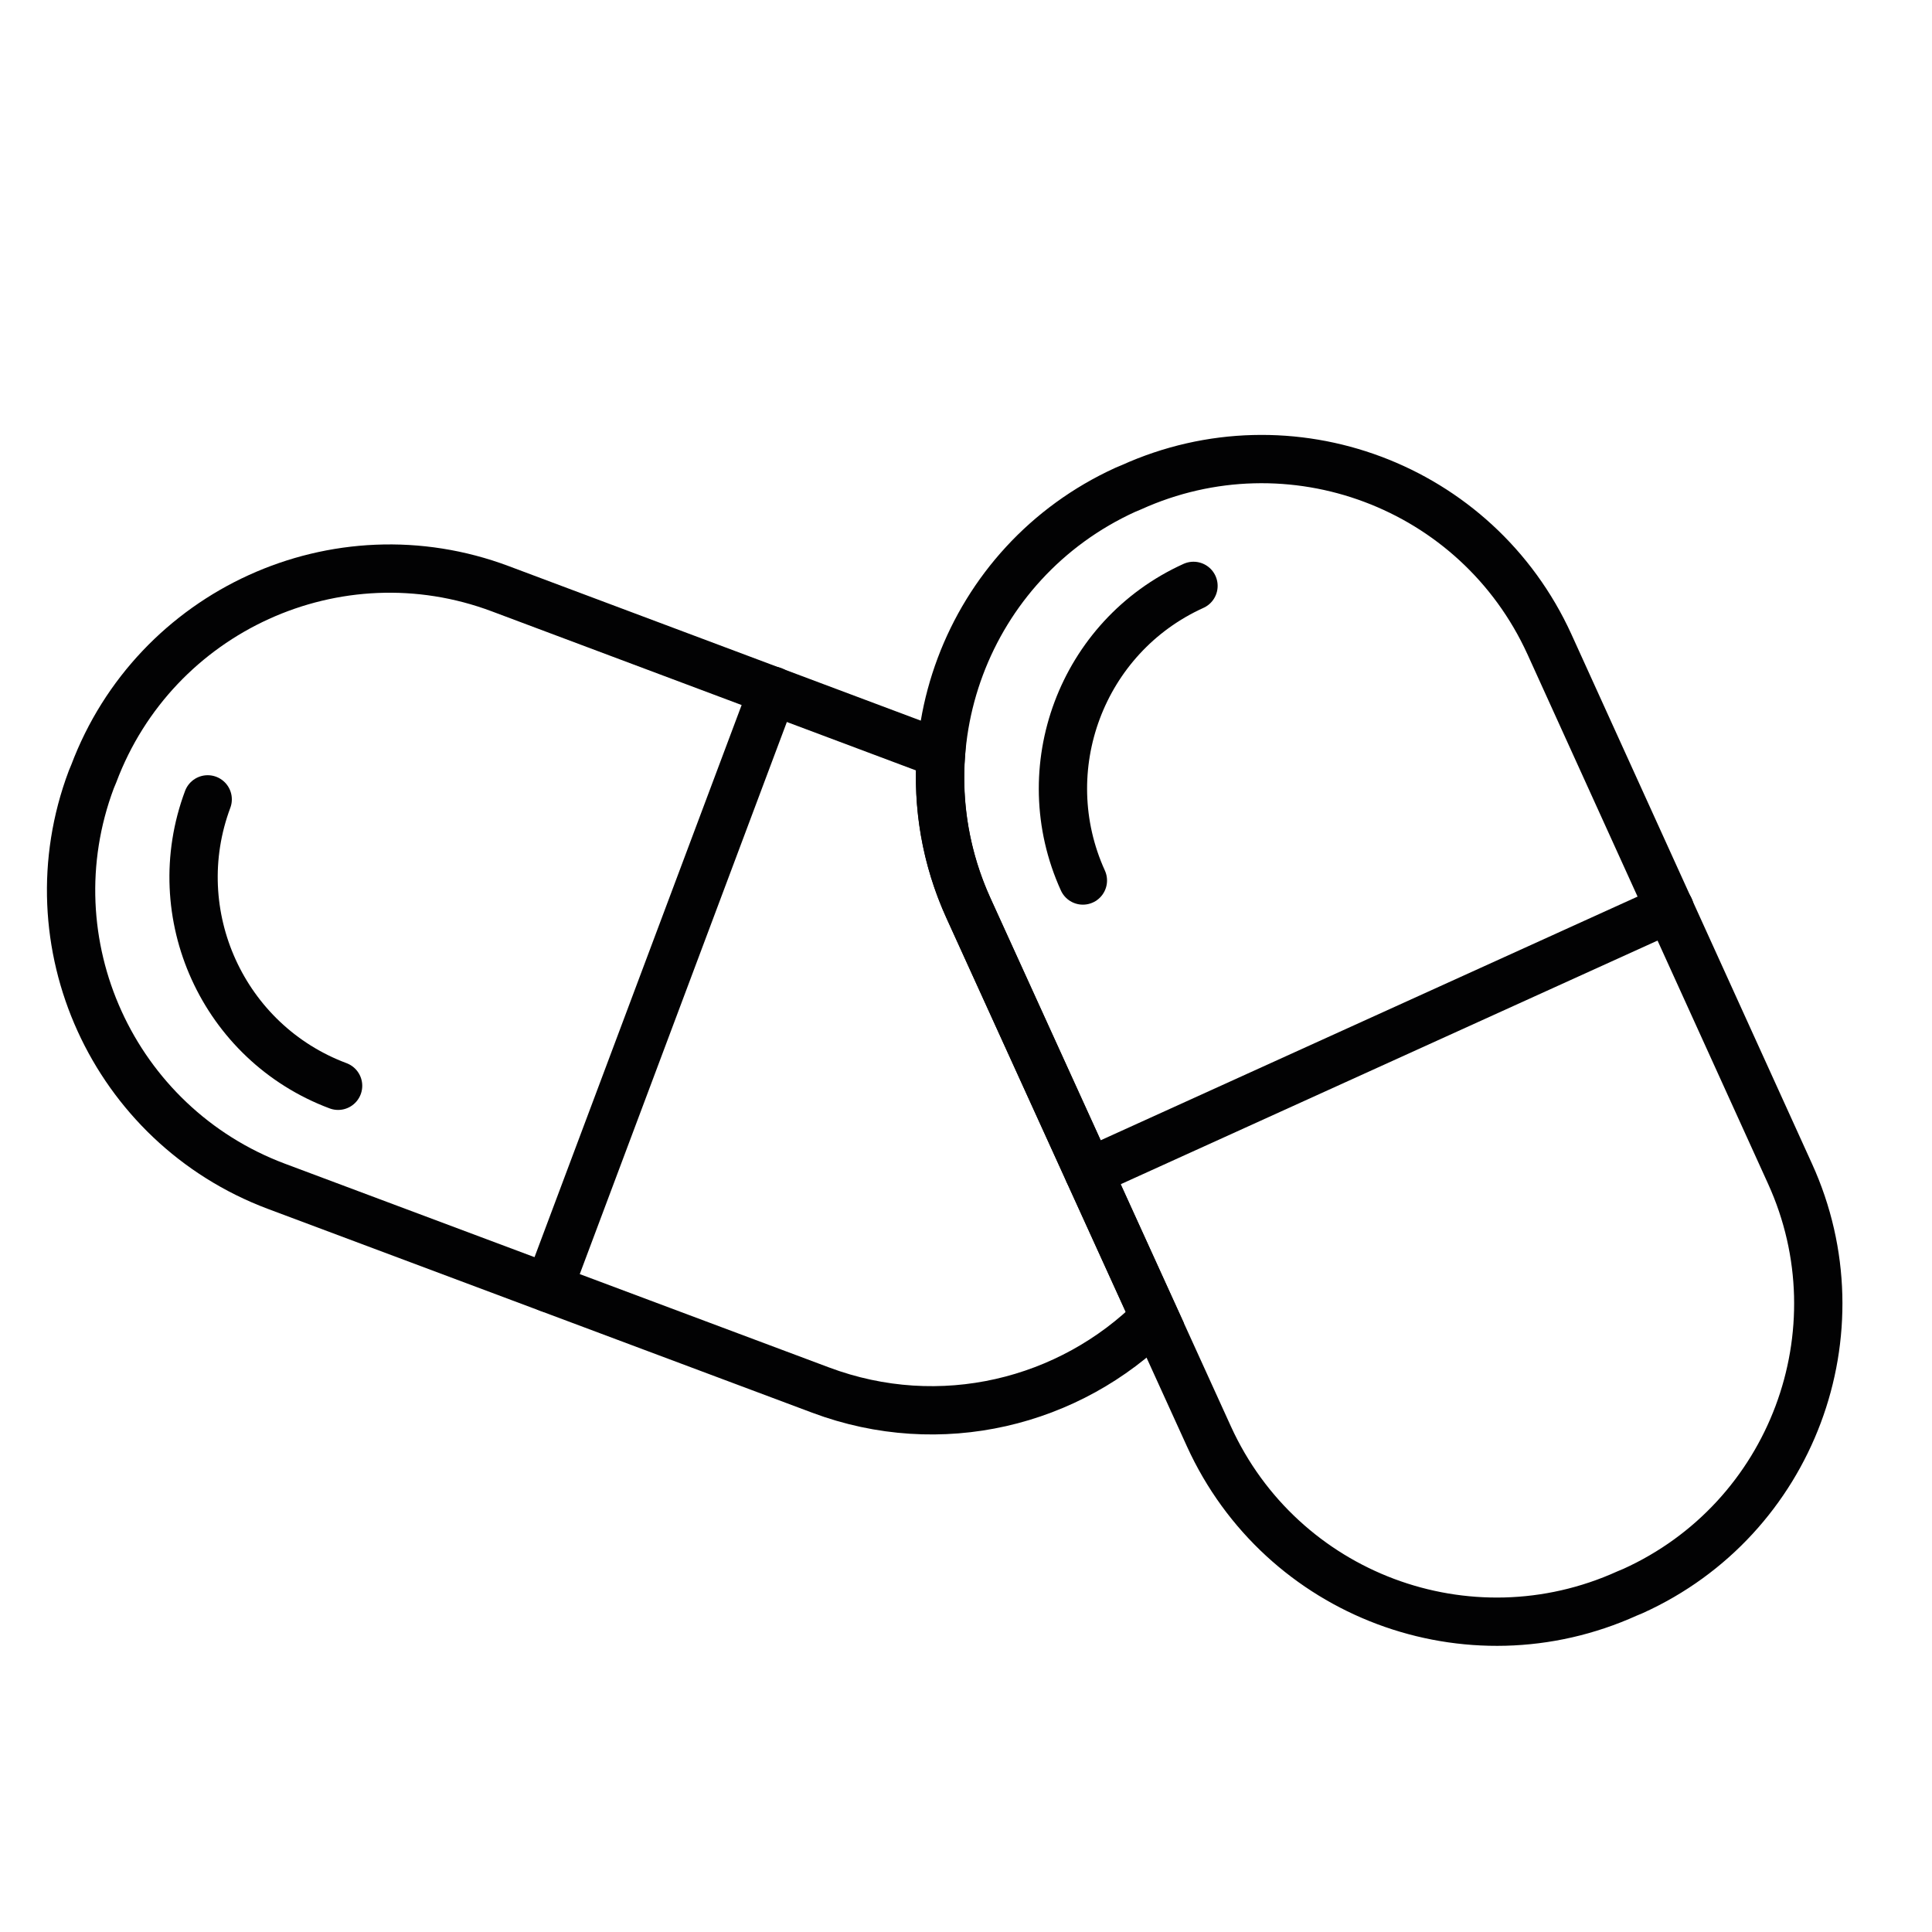
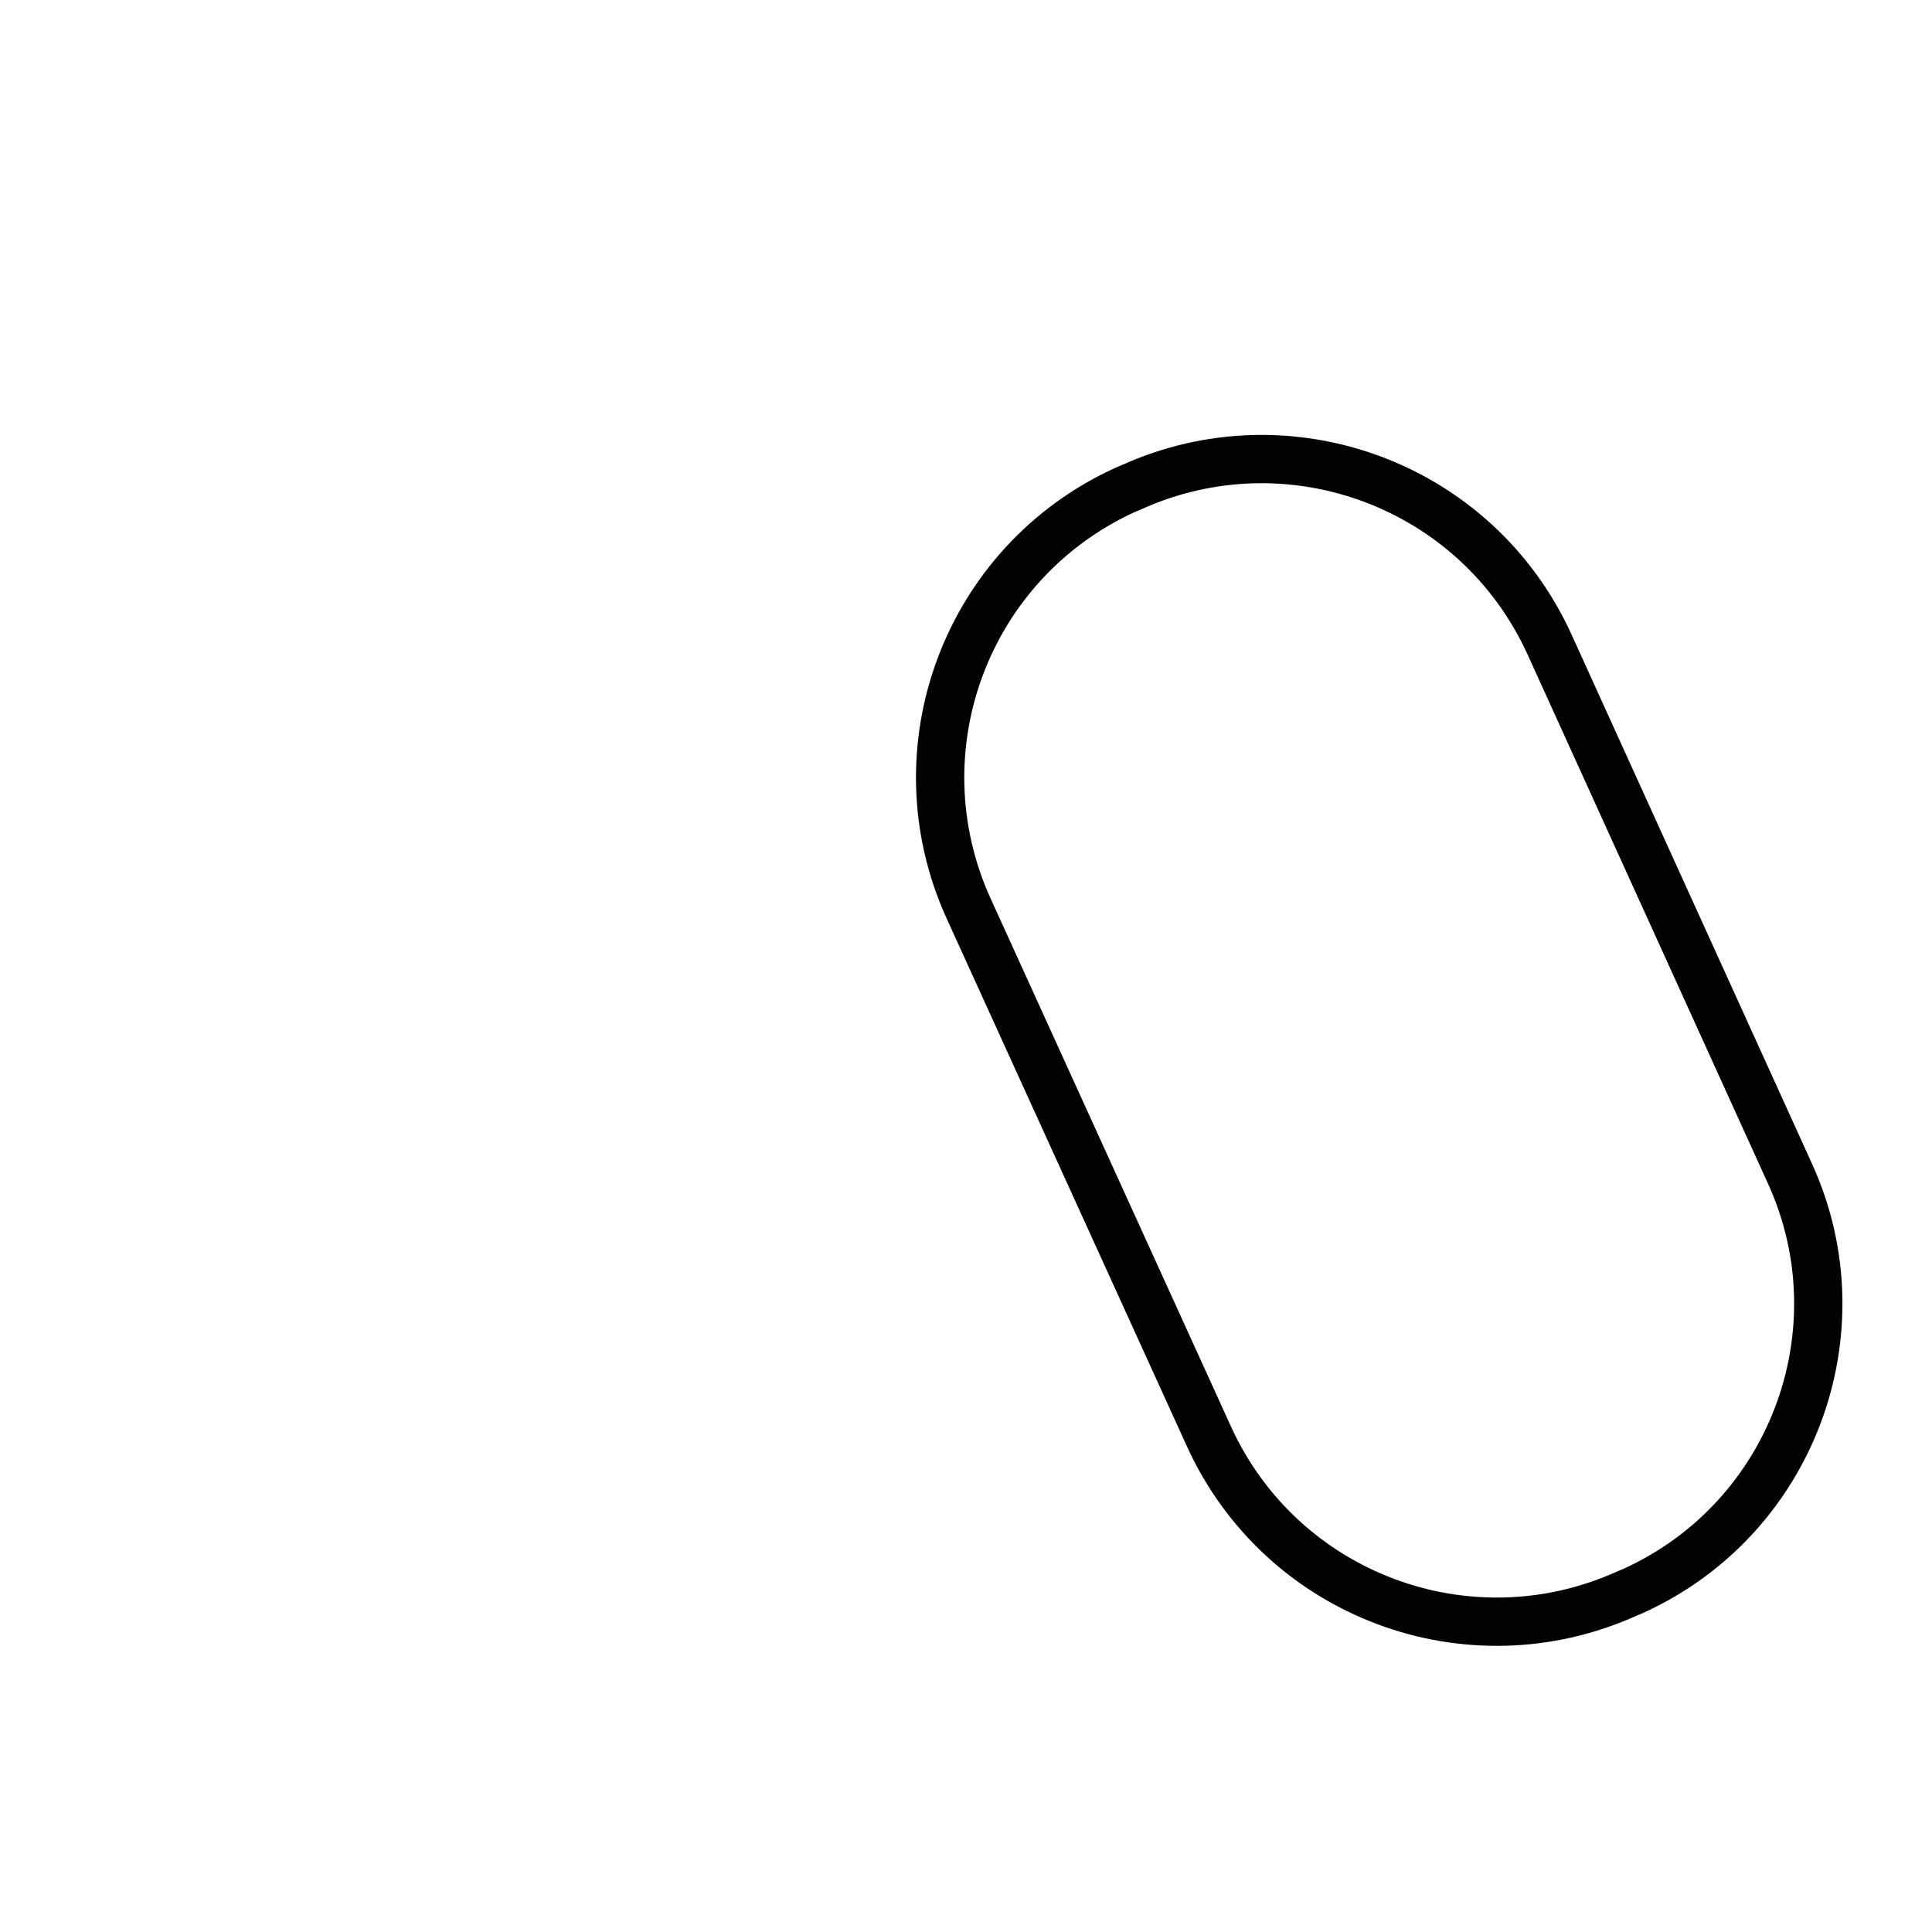
<svg xmlns="http://www.w3.org/2000/svg" version="1.1" id="Ebene_1" x="0px" y="0px" viewBox="0 0 400 400" style="enable-background:new 0 0 400 400;" xml:space="preserve">
  <g>
    <g>
-       <path style="fill:none;stroke:#020203;stroke-width:10;stroke-linecap:round;stroke-miterlimit:10;" d="M70,224.8    c-23.8-8.9-35.9-35.5-27-59.3" />
-       <line style="fill:none;stroke:#020203;stroke-width:10;stroke-linecap:round;stroke-miterlimit:10;" x1="113.6" y1="266.7" x2="160" y2="143" />
-     </g>
+       </g>
    <g>
      <path style="fill:none;stroke:#020203;stroke-width:10;stroke-linecap:round;stroke-miterlimit:10;" d="M338.1,329.4l-1.2,0.5    c-32.9,14.9-71.6,0.4-86.6-32.5L200.5,188c-14.9-32.9-0.4-71.6,32.5-86.6l1.2-0.5c32.9-14.9,71.6-0.4,86.6,32.5l49.8,109.6    C385.5,275.7,371,314.5,338.1,329.4z" />
-       <path style="fill:none;stroke:#020203;stroke-width:10;stroke-linecap:round;stroke-miterlimit:10;" d="M224.2,182.3    c-10.5-23.1-0.3-50.5,22.9-61" />
-       <line style="fill:none;stroke:#020203;stroke-width:10;stroke-linecap:round;stroke-miterlimit:10;" x1="225.4" y1="242.7" x2="345.7" y2="188.1" />
    </g>
-     <path style="fill:none;stroke:#020203;stroke-width:10;stroke-linecap:round;stroke-miterlimit:10;" d="M200.5,188   c-4.7-10.3-6.5-21.3-5.7-31.9l-91.2-34.2c-33.8-12.7-71.5,4.5-84.2,38.3l-0.5,1.2c-12.7,33.8,4.5,71.5,38.3,84.2l112.7,42.2   c24.8,9.3,51.6,2.6,69.2-15L200.5,188z" />
  </g>
  <g>
</g>
  <g>
</g>
  <g>
</g>
  <g>
</g>
  <g>
</g>
  <g>
</g>
</svg>